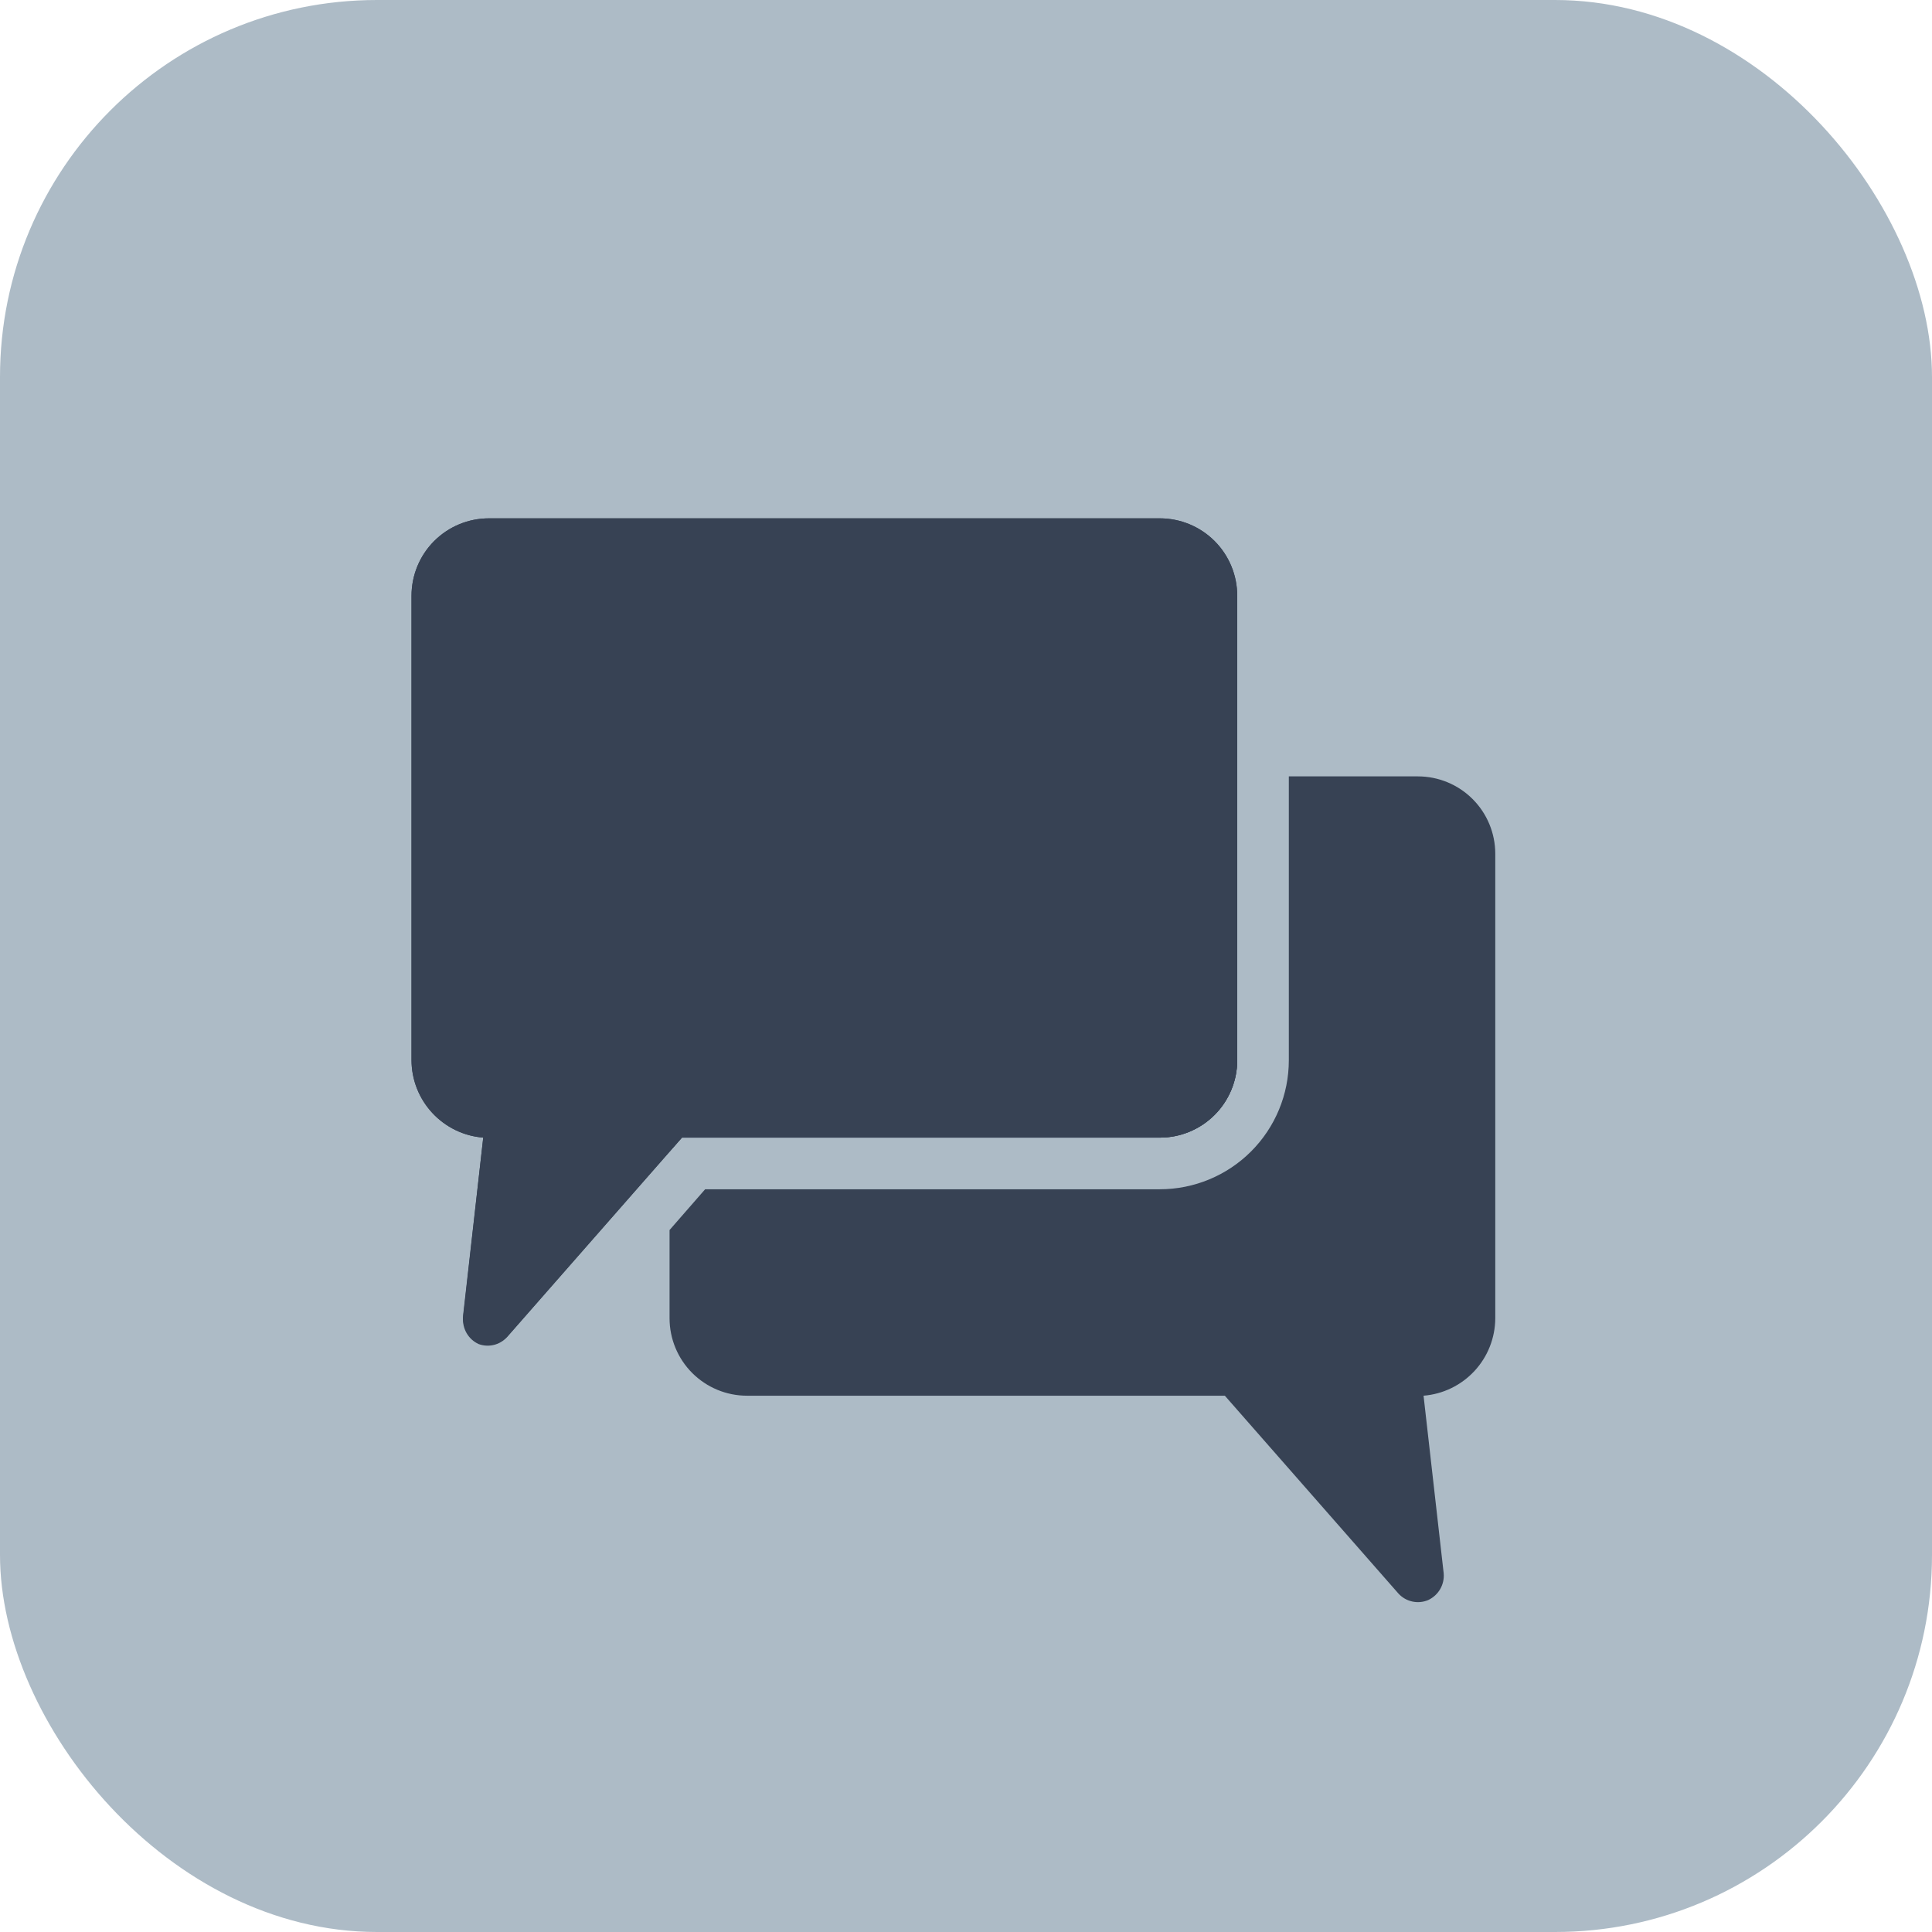
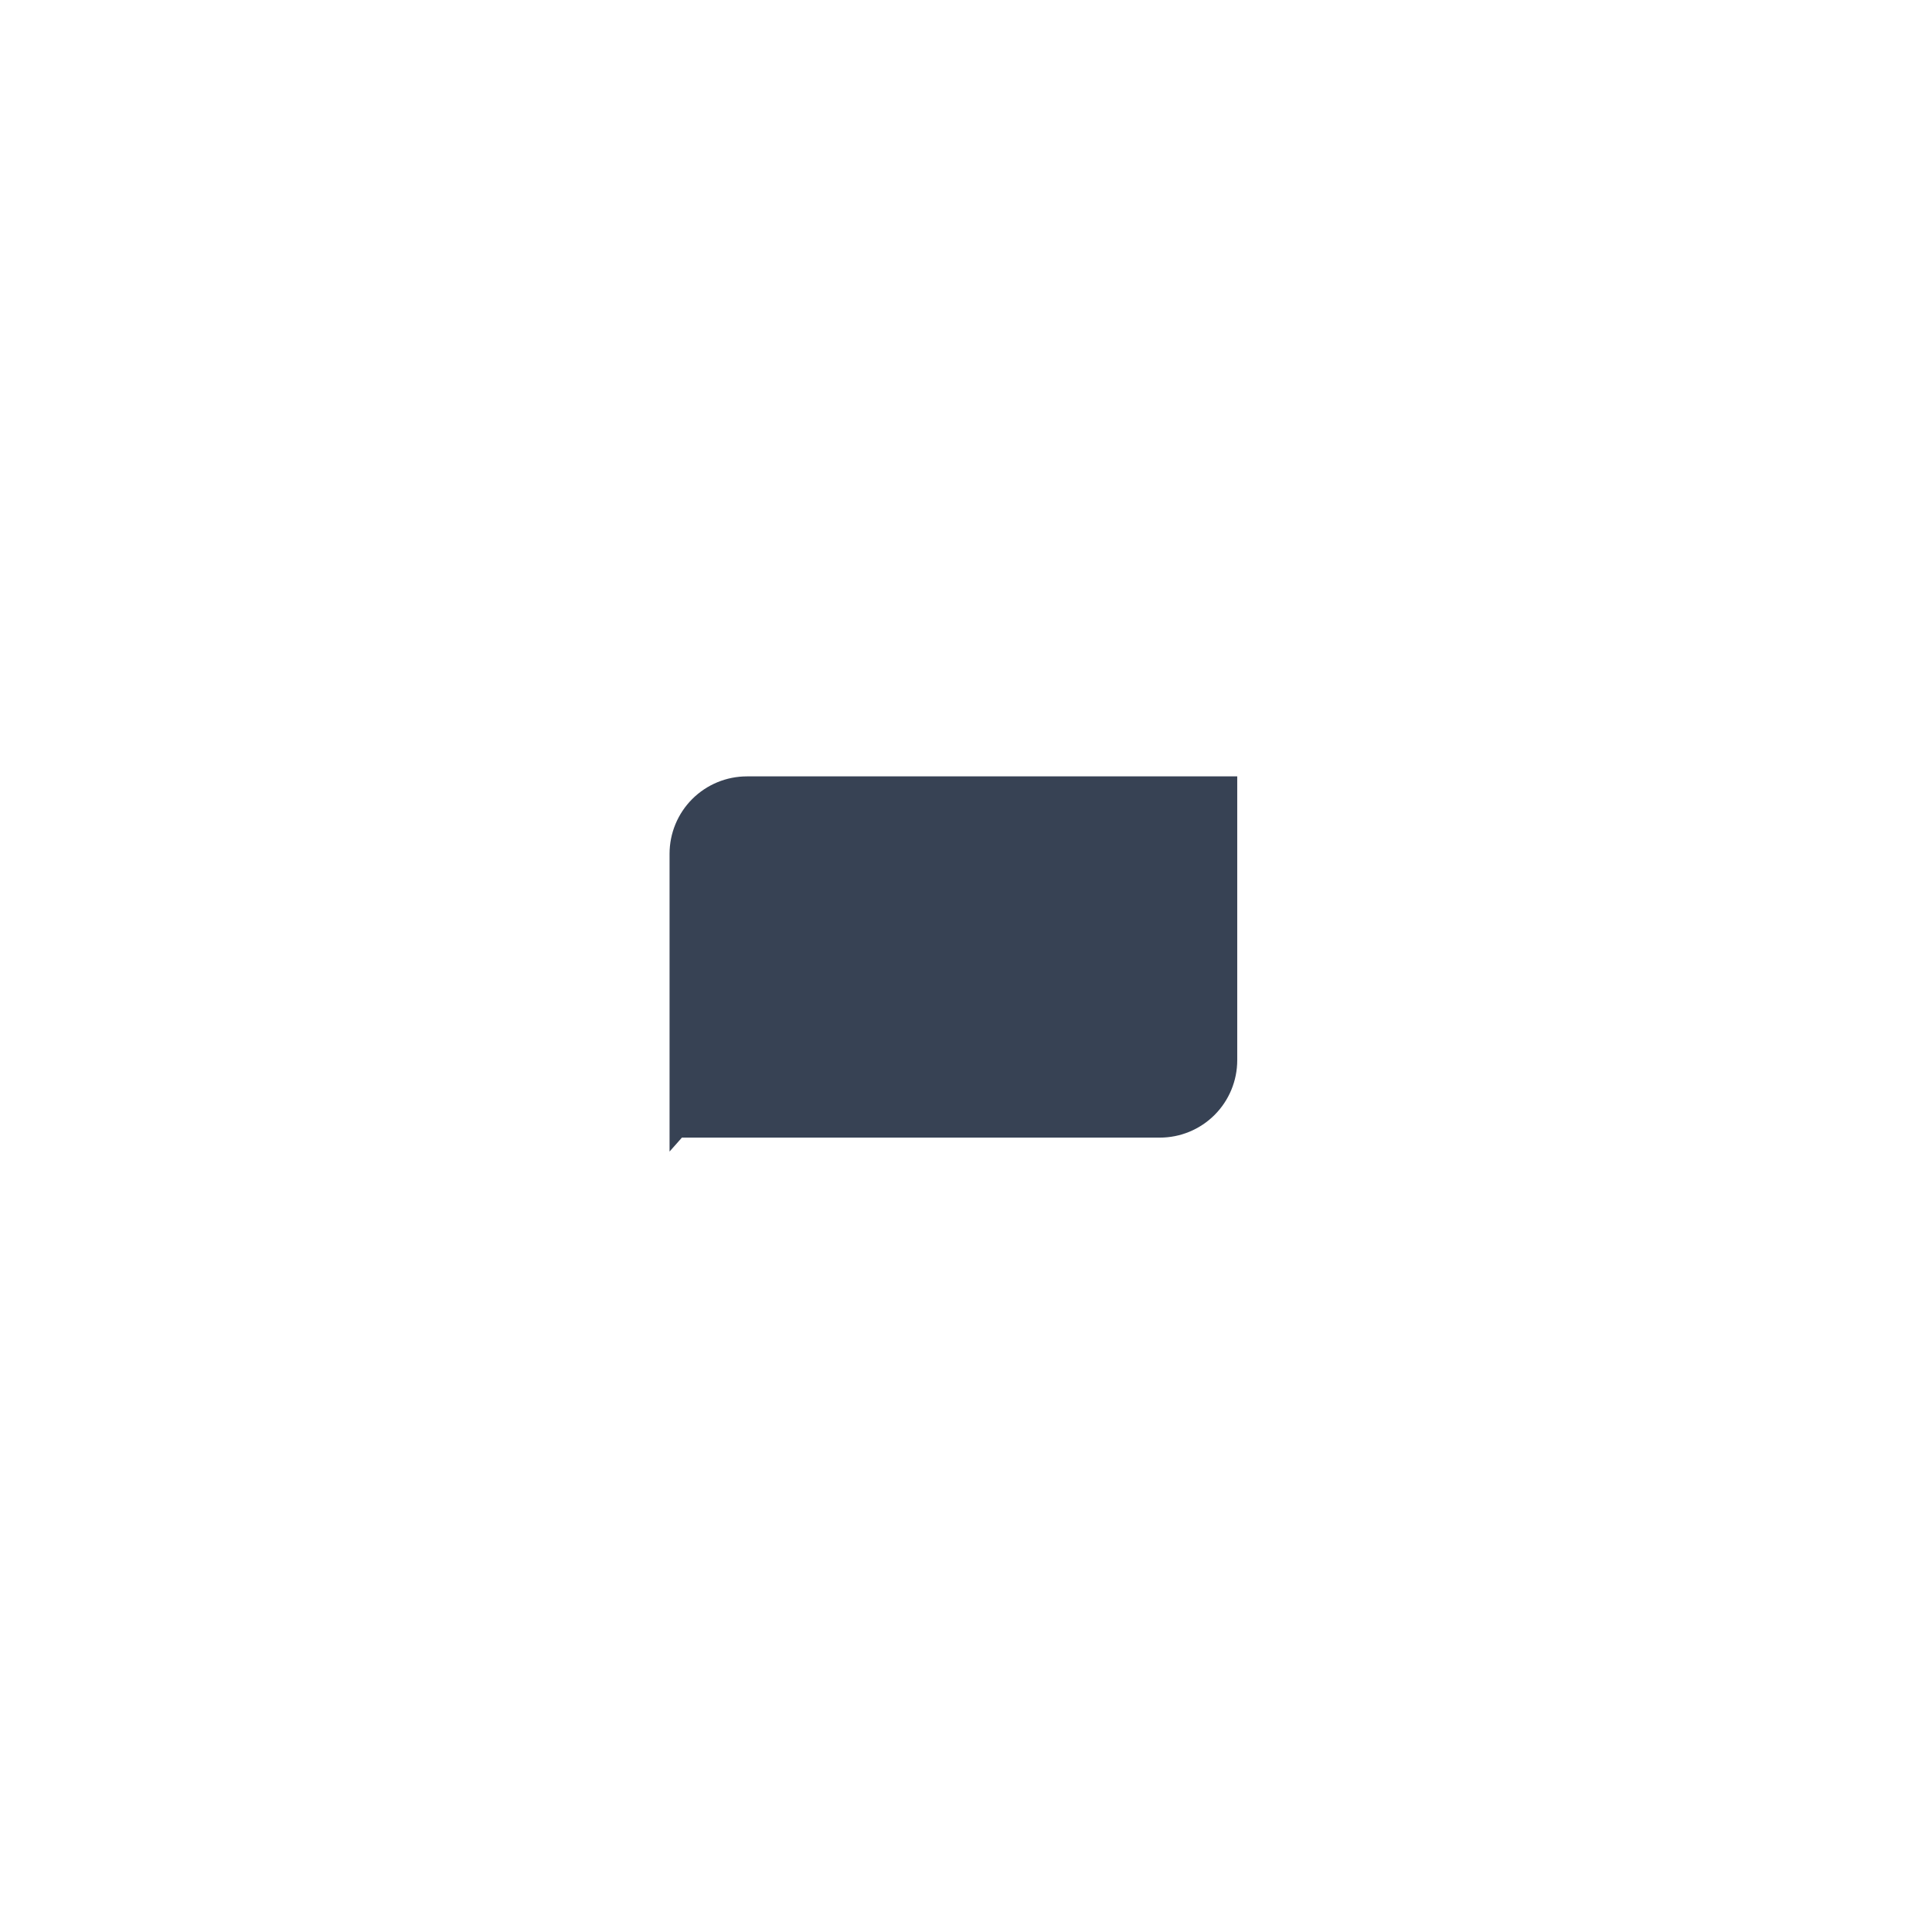
<svg xmlns="http://www.w3.org/2000/svg" width="41" height="41" viewBox="0 0 41 41" fill="none">
-   <rect width="41" height="41" rx="8" fill="#ADBBC6" />
-   <path d="M26.256 12.643V22.5C26.256 22.935 26.083 23.353 25.775 23.661C25.467 23.969 25.049 24.142 24.613 24.142H14.472L10.792 28.337C10.72 28.432 10.619 28.501 10.505 28.535C10.39 28.568 10.268 28.564 10.157 28.523C10.05 28.474 9.961 28.393 9.902 28.291C9.843 28.189 9.817 28.071 9.828 27.954L10.255 24.142C9.842 24.11 9.456 23.922 9.174 23.618C8.892 23.314 8.734 22.915 8.733 22.5V12.643C8.733 12.207 8.906 11.789 9.214 11.481C9.522 11.173 9.94 11 10.376 11H24.613C25.049 11 25.467 11.173 25.775 11.481C26.083 11.789 26.256 12.207 26.256 12.643Z" fill="#374254" />
-   <path d="M24.613 11H10.376C9.94 11 9.522 11.173 9.214 11.481C8.906 11.789 8.733 12.207 8.733 12.643V22.5C8.734 22.915 8.892 23.314 9.174 23.618C9.456 23.922 9.842 24.11 10.255 24.142L9.828 27.91C9.817 28.027 9.843 28.145 9.902 28.247C9.961 28.349 10.05 28.43 10.157 28.48C10.264 28.525 10.383 28.536 10.497 28.51C10.611 28.485 10.714 28.424 10.792 28.337L14.472 24.142H24.613C25.049 24.142 25.467 23.969 25.775 23.661C26.083 23.353 26.256 22.935 26.256 22.5V12.643C26.256 12.207 26.083 11.789 25.775 11.481C25.467 11.173 25.049 11 24.613 11ZM25.161 22.5C25.161 22.645 25.103 22.784 25 22.887C24.898 22.99 24.759 23.047 24.613 23.047H13.979L11.12 26.333L11.482 23.157L10.387 23.08C10.311 23.082 10.236 23.068 10.166 23.039C10.096 23.01 10.033 22.967 9.98 22.912C9.928 22.858 9.887 22.793 9.861 22.722C9.835 22.651 9.823 22.575 9.828 22.5V12.643C9.828 12.498 9.886 12.358 9.988 12.256C10.091 12.153 10.23 12.095 10.376 12.095H24.613C24.759 12.095 24.898 12.153 25 12.256C25.103 12.358 25.161 12.498 25.161 12.643V22.5Z" fill="#374254" />
  <path d="M14.471 24.142L14.209 24.438V18.119C14.209 17.683 14.382 17.265 14.69 16.957C14.998 16.649 15.416 16.476 15.851 16.476H26.256V22.5C26.256 22.935 26.083 23.353 25.775 23.661C25.467 23.969 25.049 24.142 24.613 24.142H14.471Z" fill="#374254" />
-   <path d="M31.732 18.119V27.976C31.73 28.391 31.573 28.79 31.291 29.094C31.009 29.398 30.623 29.586 30.21 29.619L30.637 33.386C30.648 33.503 30.622 33.621 30.563 33.723C30.504 33.825 30.415 33.906 30.308 33.956C30.201 34.001 30.082 34.012 29.968 33.986C29.854 33.961 29.751 33.9 29.673 33.813L25.993 29.619H15.851C15.416 29.619 14.998 29.445 14.69 29.137C14.382 28.829 14.209 28.411 14.209 27.976V26.103L14.964 25.238H24.613C25.339 25.238 26.036 24.949 26.549 24.436C27.063 23.922 27.351 23.226 27.351 22.5V16.476H30.089C30.525 16.476 30.943 16.649 31.251 16.957C31.559 17.265 31.732 17.683 31.732 18.119Z" fill="#374254" />
</svg>